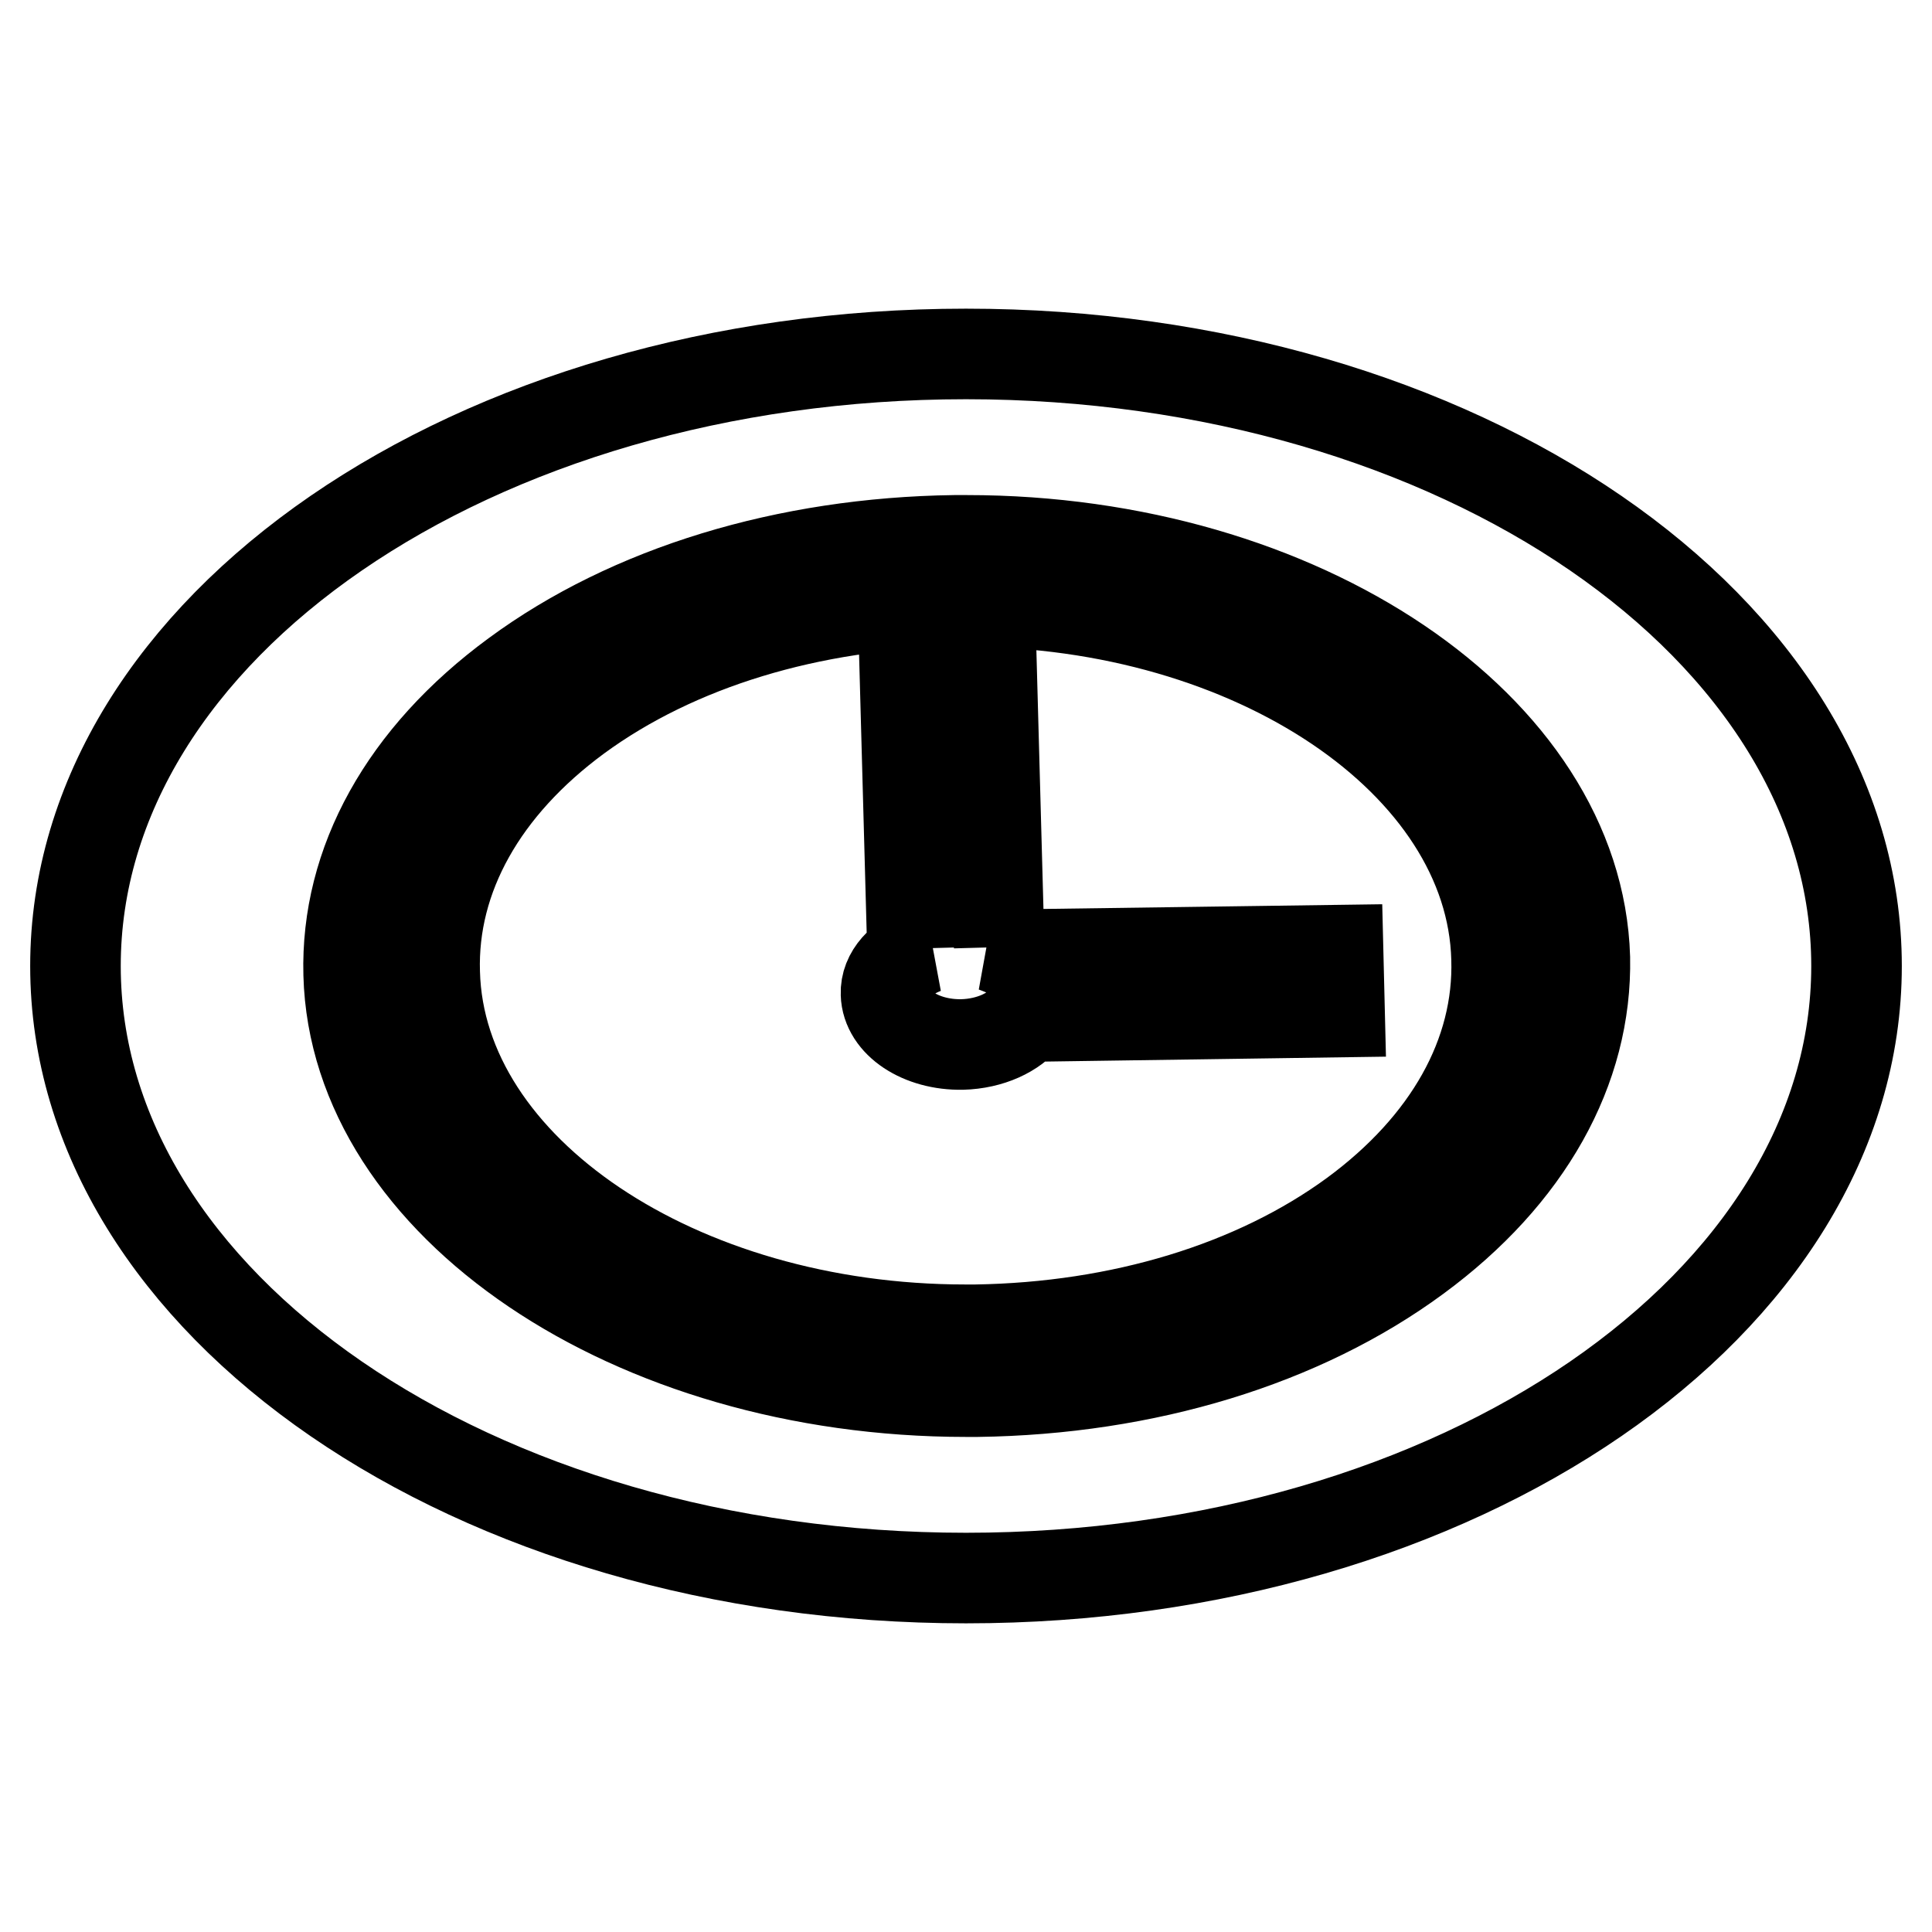
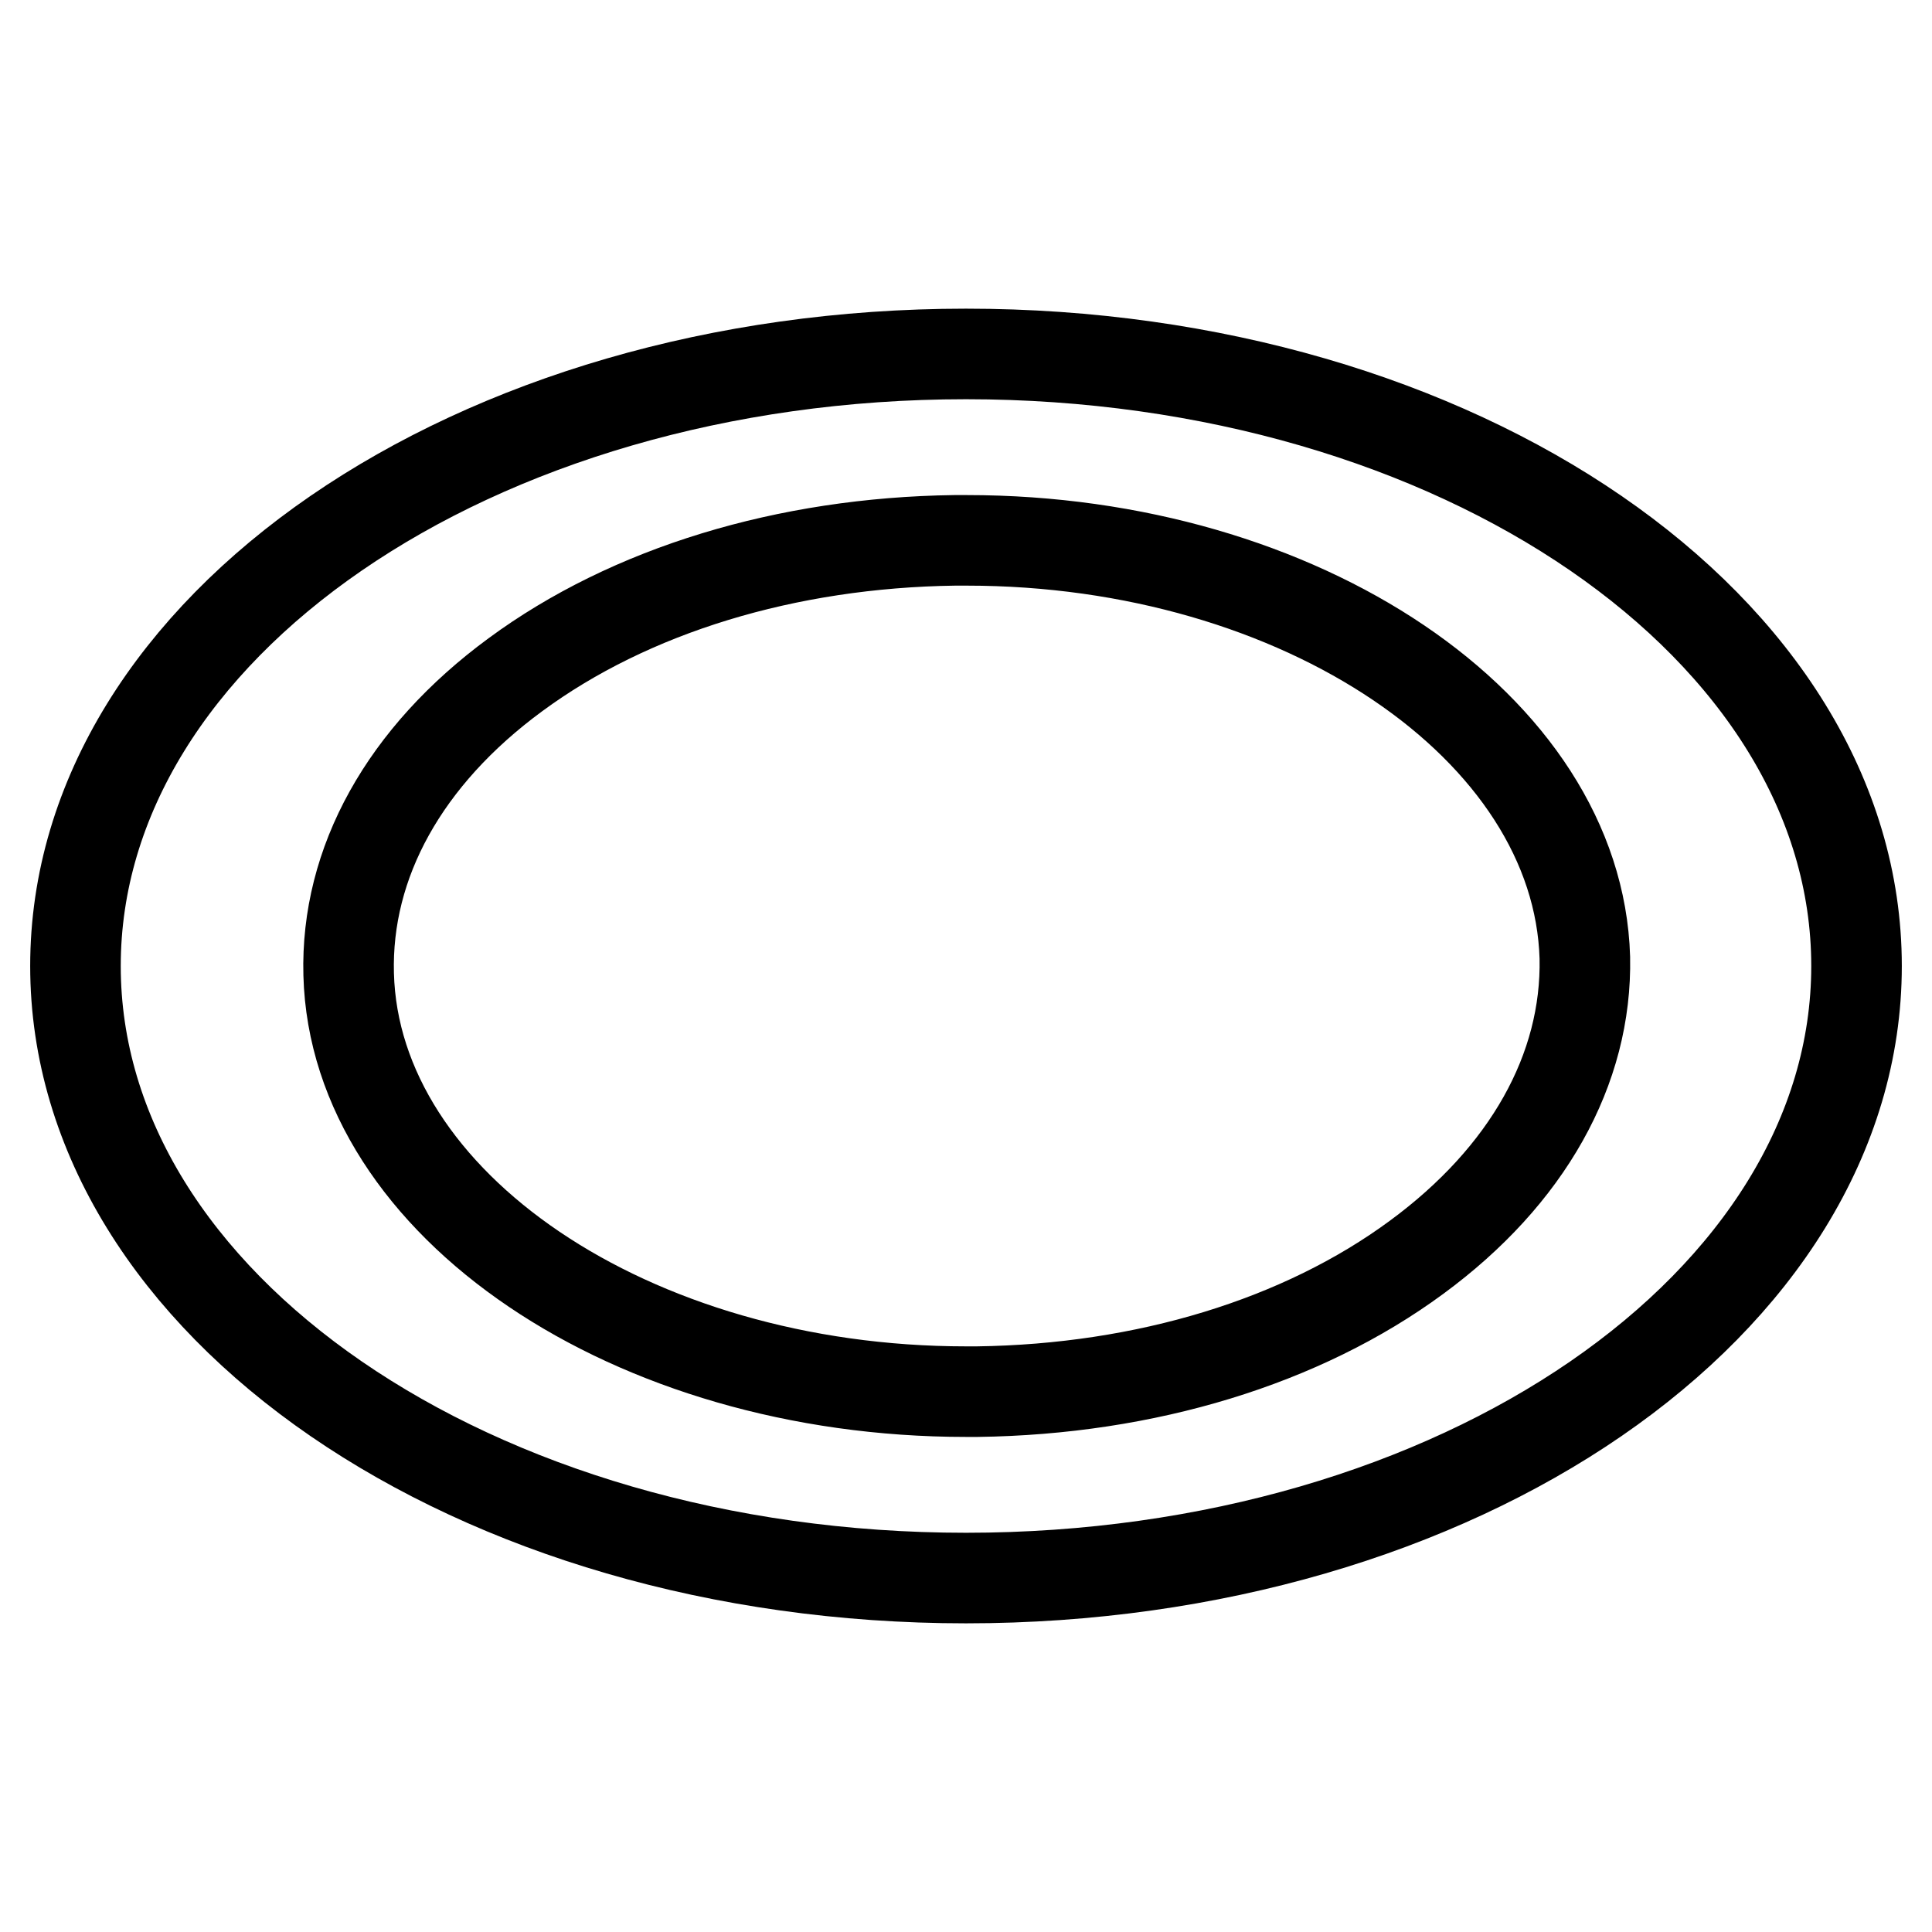
<svg xmlns="http://www.w3.org/2000/svg" version="1.1" x="0px" y="0px" viewBox="0 0 256 256" enable-background="new 0 0 256 256" xml:space="preserve">
  <g>
    <g>
-       <path stroke-width="12" fill-opacity="0" stroke="#000000" d="M177.5,134.1l-41.5,0.6c-1.6,2.1-4.8,3.6-8.5,3.7c-5.5,0.1-10-2.9-10.1-6.7c-0.1-2.6,2-4.8,5.1-6l-1.6,0l-1.1-40.2l11.5-0.2l1.1,40.2h-0.6c0.8,0.3,1.6,0.6,2.2,1l43.3-0.6L177.5,134.1L177.5,134.1z M128,79.7h-1.4c-19.2,0.3-37,5.7-50.1,15.3c-12.5,9.2-19.3,21.2-18.9,33.9c0.7,26.1,32.3,47.3,70.3,47.3h1.4c19.2-0.3,37-5.7,50.1-15.3c12.5-9.2,19.3-21.2,18.9-33.9C197.6,101,166.1,79.7,128,79.7L128,79.7z" />
      <path stroke-width="12" fill-opacity="0" stroke="#000000" d="M187.7,166.6c-15.2,11.2-35.9,17.5-58.2,17.8H128c-44.3,0-81-24.8-81.8-55.3c-0.4-14.8,7.4-28.9,22.1-39.7c15.2-11.2,35.9-17.5,58.2-17.8h1.6c44.3,0,81,24.8,81.9,55.3C210.3,141.7,202.4,155.8,187.7,166.6L187.7,166.6z M128,46.9C62.8,46.9,10,83.2,10,128c0,44.8,52.8,81.1,118,81.1c65.2,0,118-36.3,118-81.1C246,83.2,193.2,46.9,128,46.9L128,46.9z" />
    </g>
  </g>
</svg>